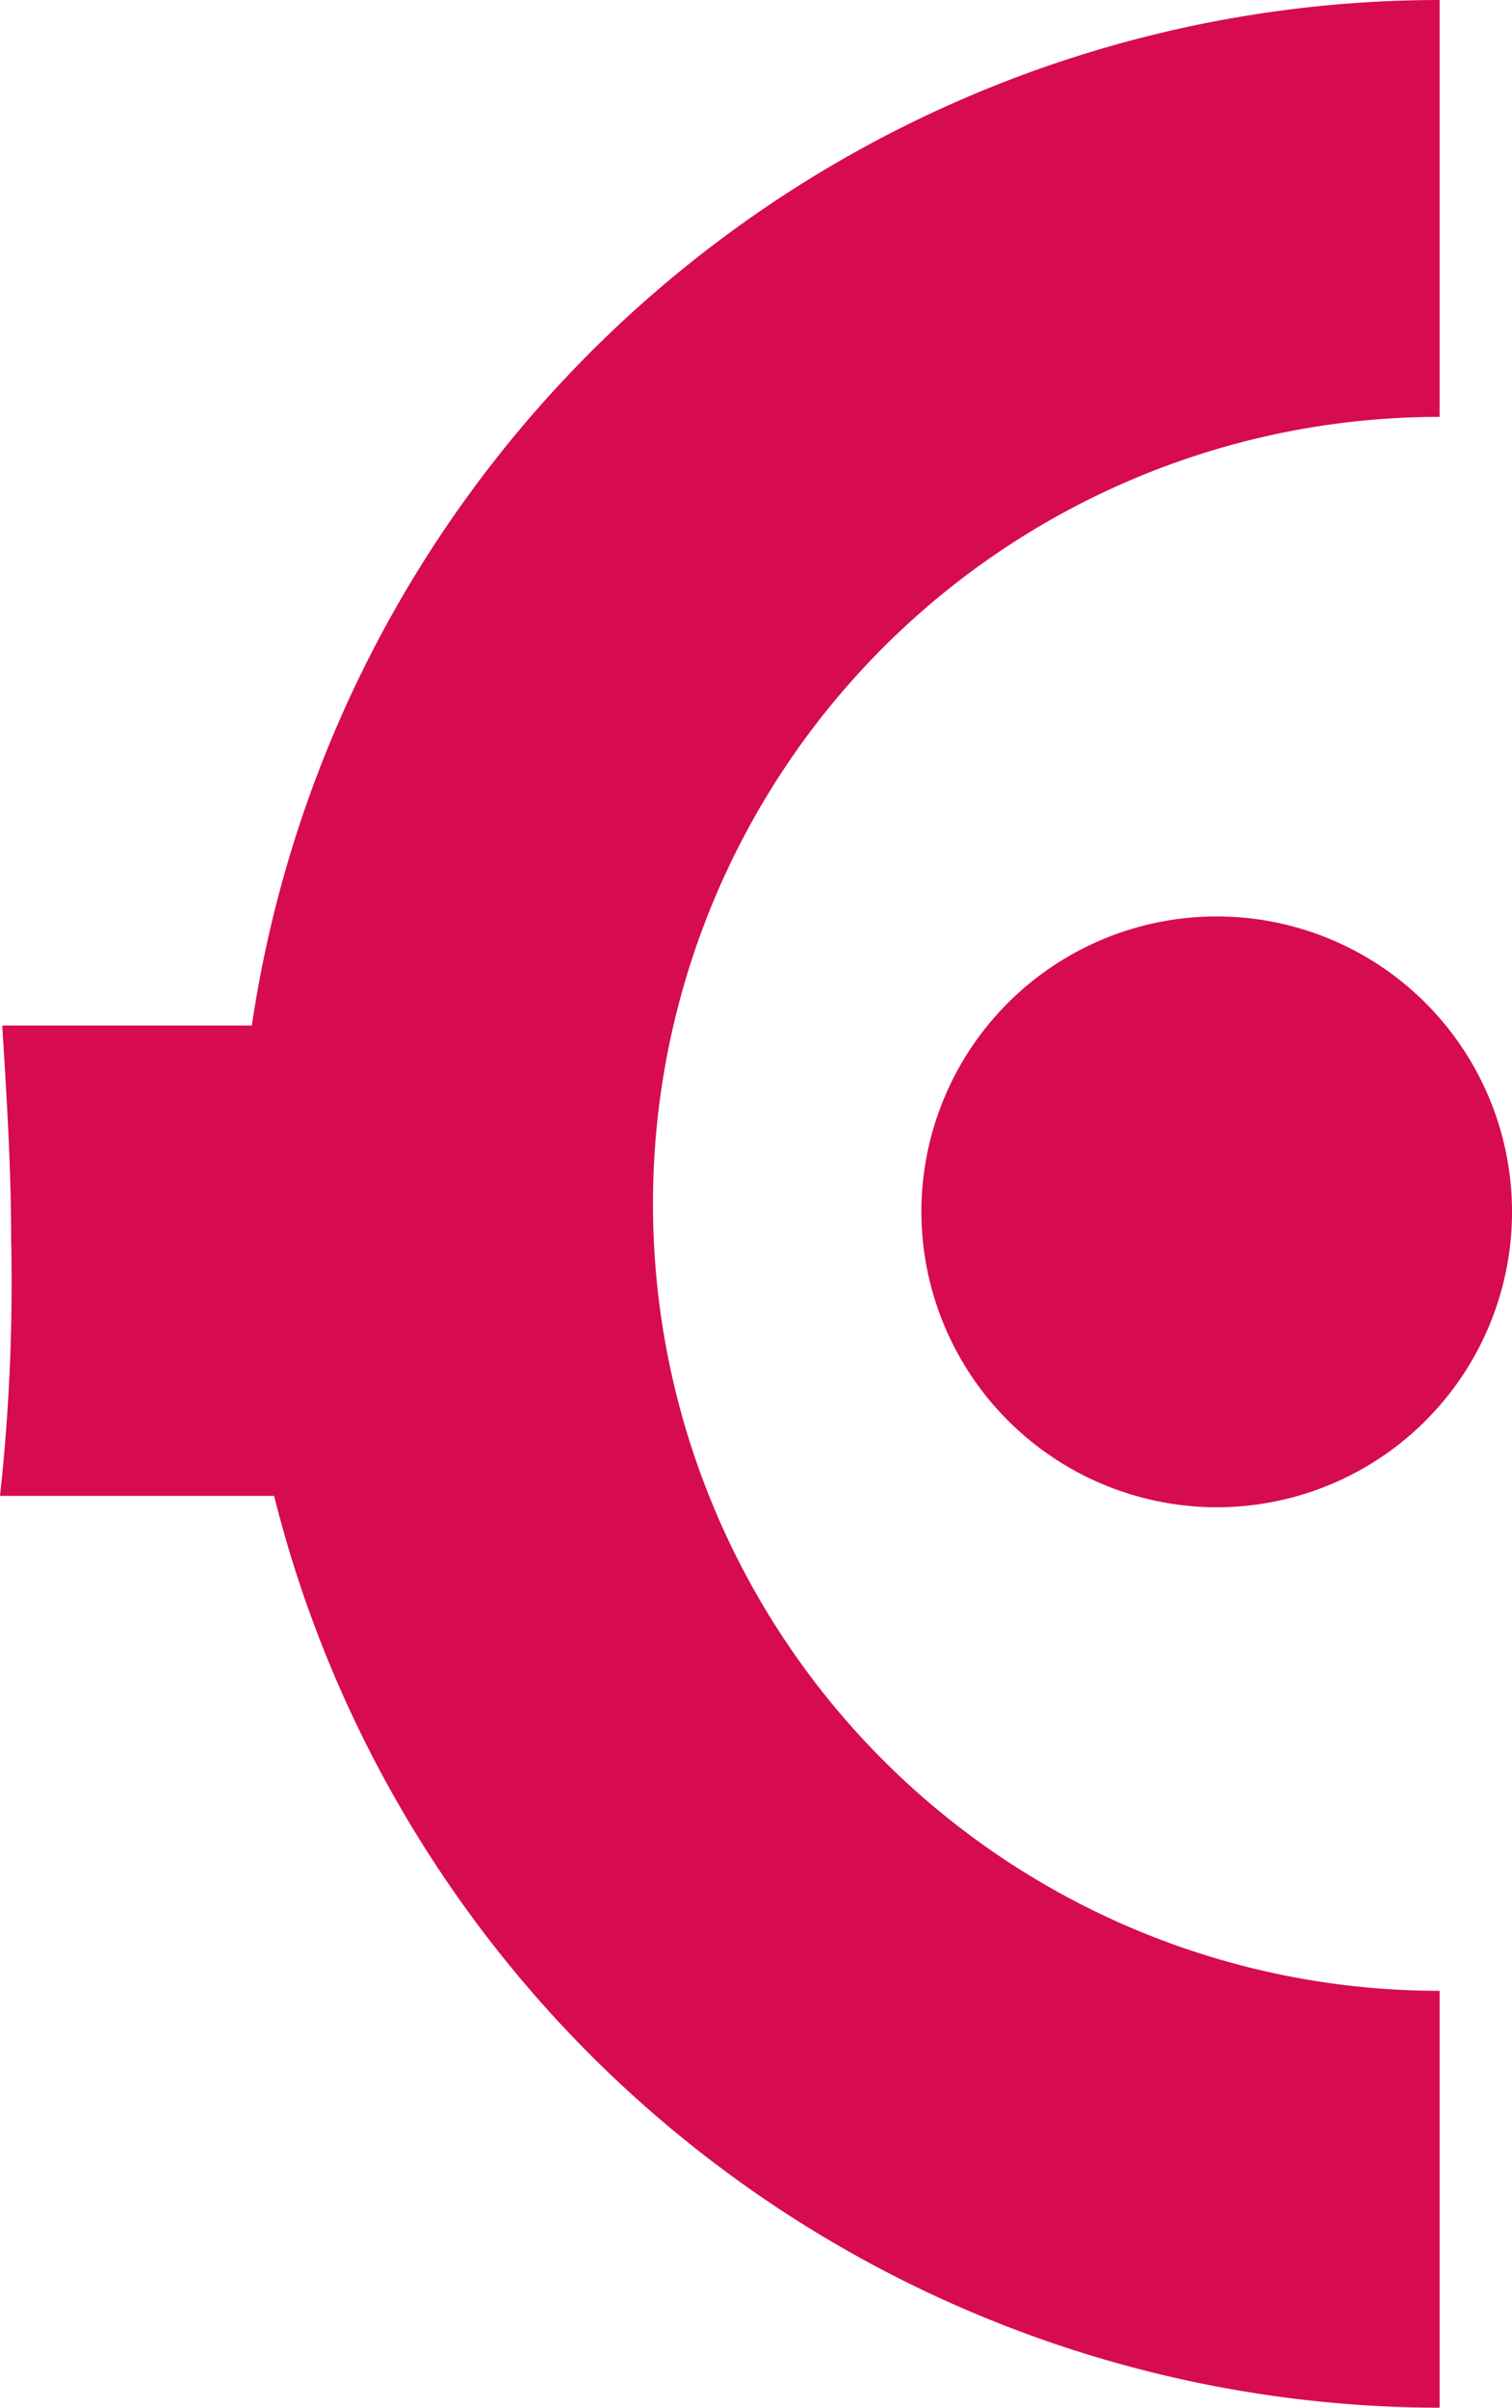
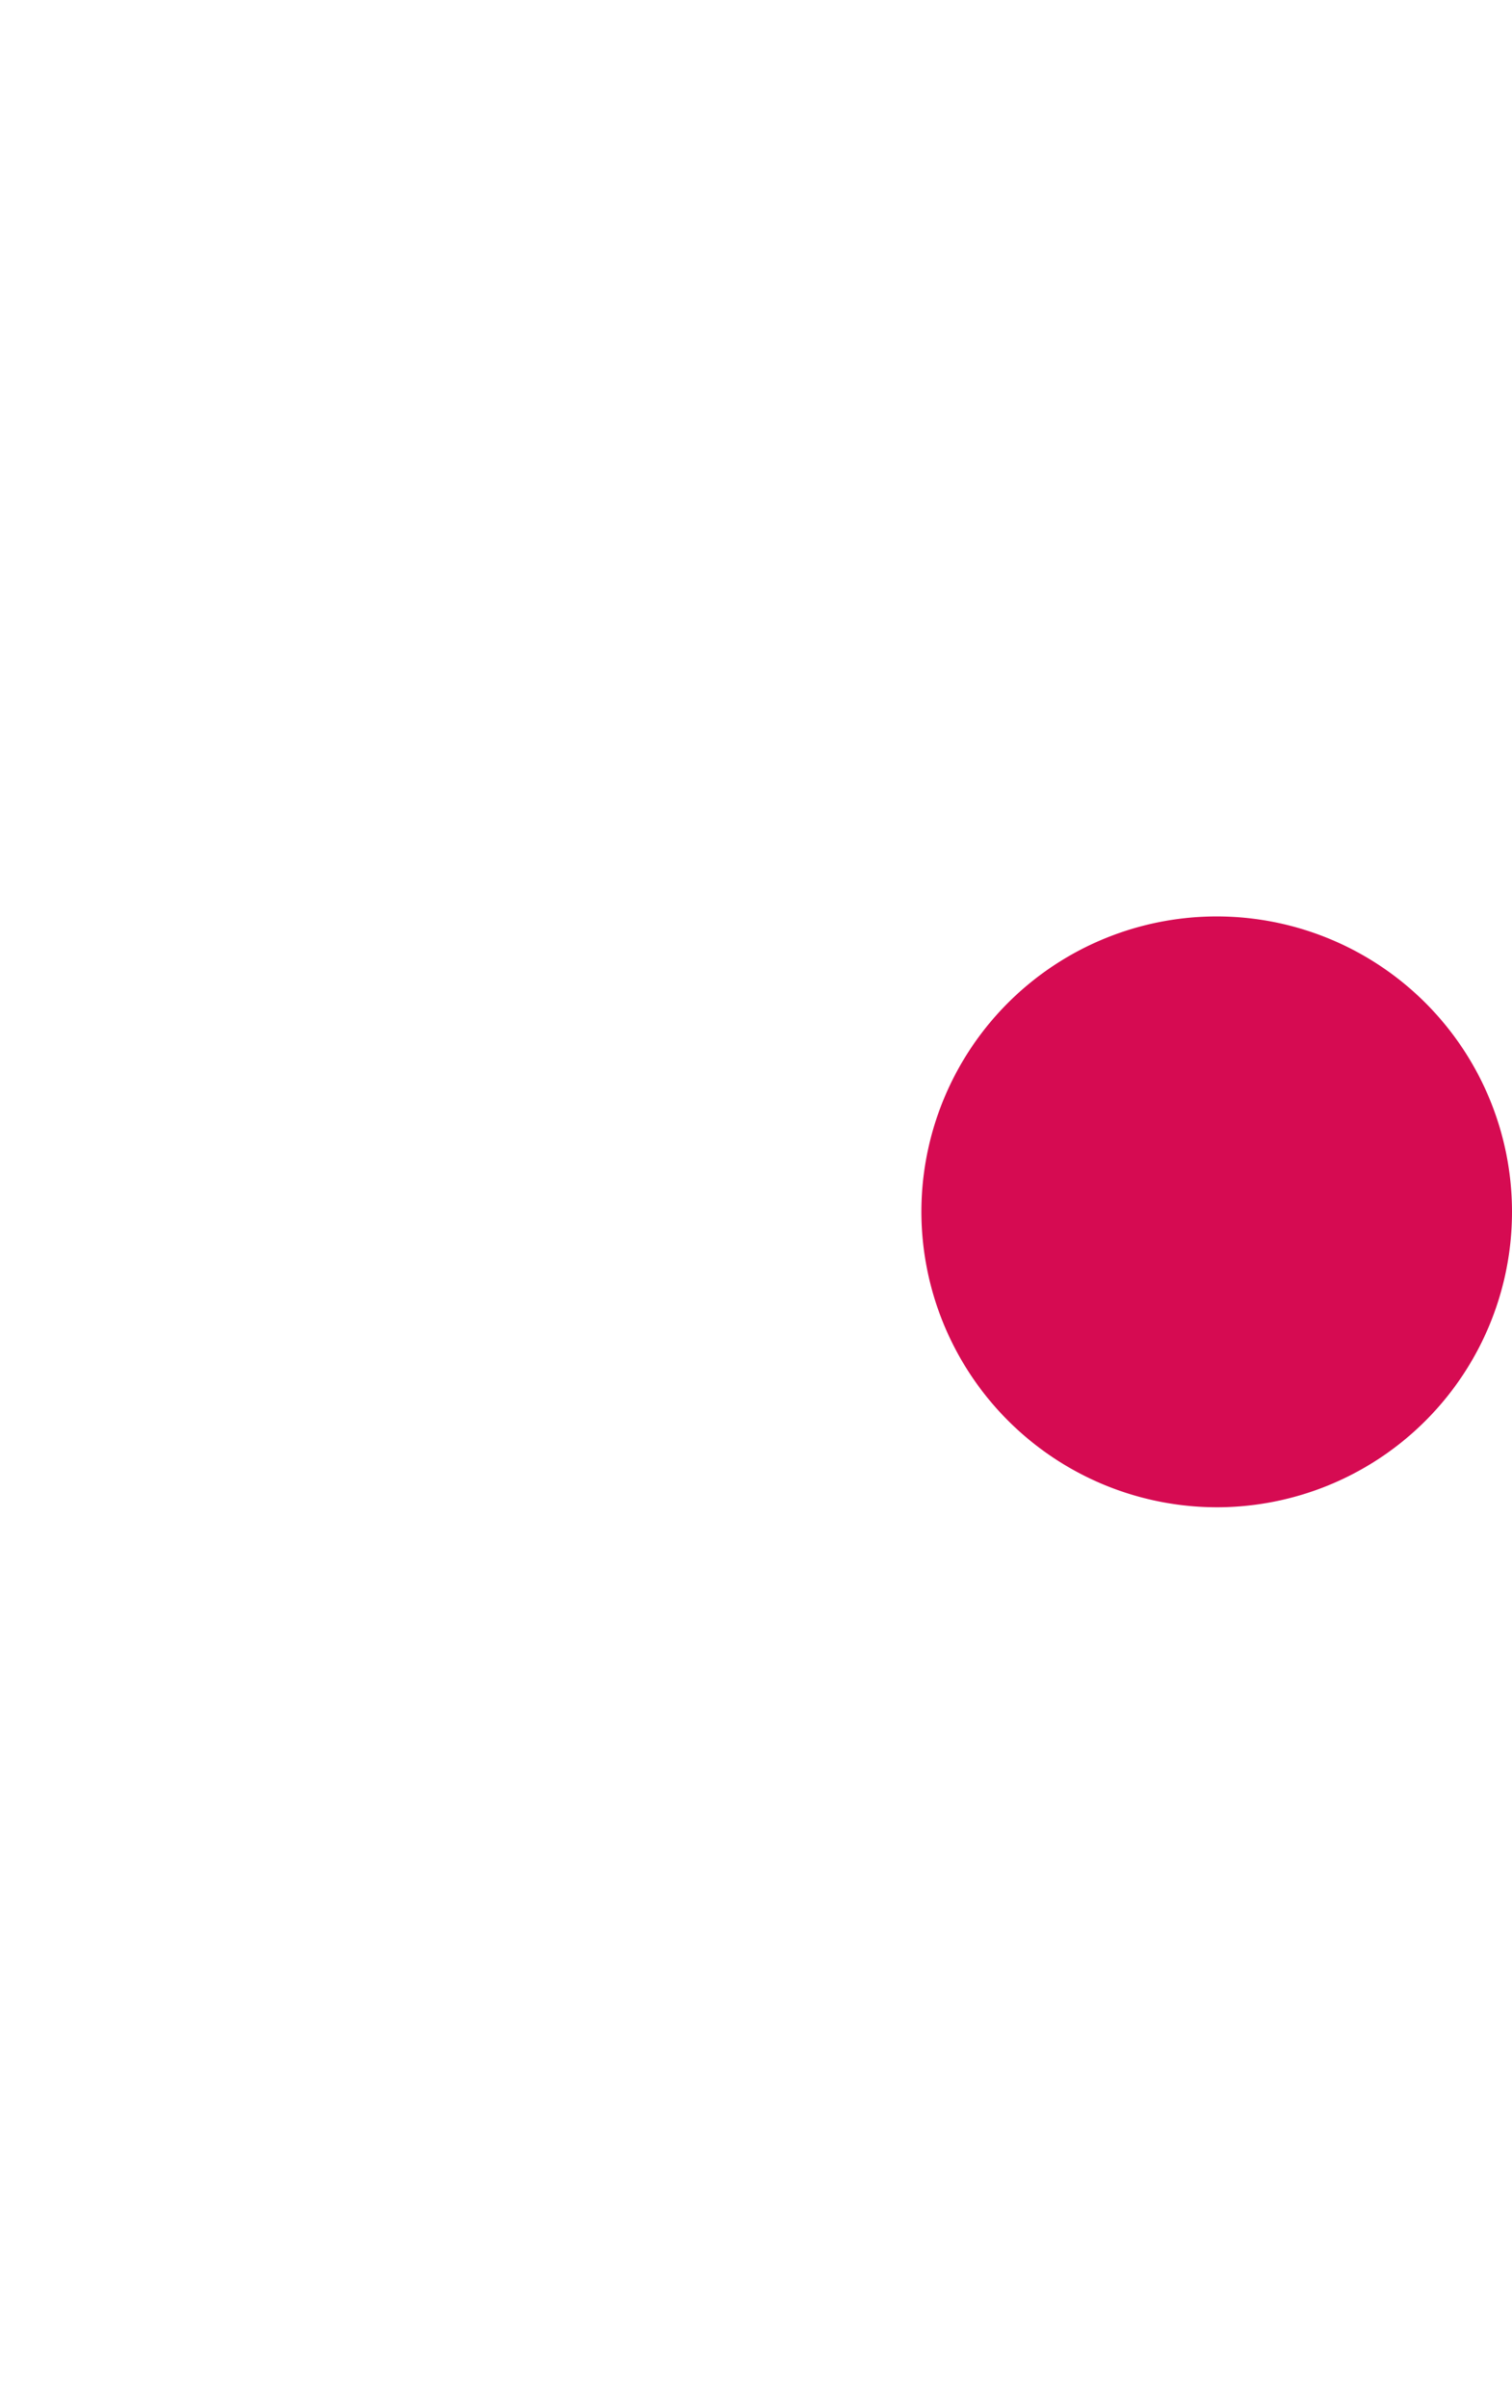
<svg xmlns="http://www.w3.org/2000/svg" width="67.847" height="108" viewBox="0 0 67.847 108">
  <g id="Groupe_25" data-name="Groupe 25" transform="translate(-683 531)">
    <g id="picto" transform="translate(683.046 -530.991)">
      <g id="Calque_1">
        <g id="Groupe_23" data-name="Groupe 23" transform="translate(287.954 428.791) rotate(90)">
-           <path id="Tracé_55" data-name="Tracé 55" d="M-361.7,288V275.7a54,54,0,0,0,40.9-52.3h-18.7a35.294,35.294,0,0,1-35.3,35.3,35.294,35.294,0,0,1-35.3-35.3h-18.7a53.908,53.908,0,0,0,46,53.3v11.2c3.2-.2,6.4-.4,9.6-.4A87.741,87.741,0,0,1-361.7,288Z" fill="#d60b52" />
-         </g>
+           </g>
      </g>
      <g id="Mode_Isolation">
        <path id="Tracé_56" data-name="Tracé 56" d="M54.7,67.6A13.251,13.251,0,1,0,41.3,54.5,13.273,13.273,0,0,0,54.7,67.6Z" fill="#d60b52" />
      </g>
    </g>
  </g>
</svg>